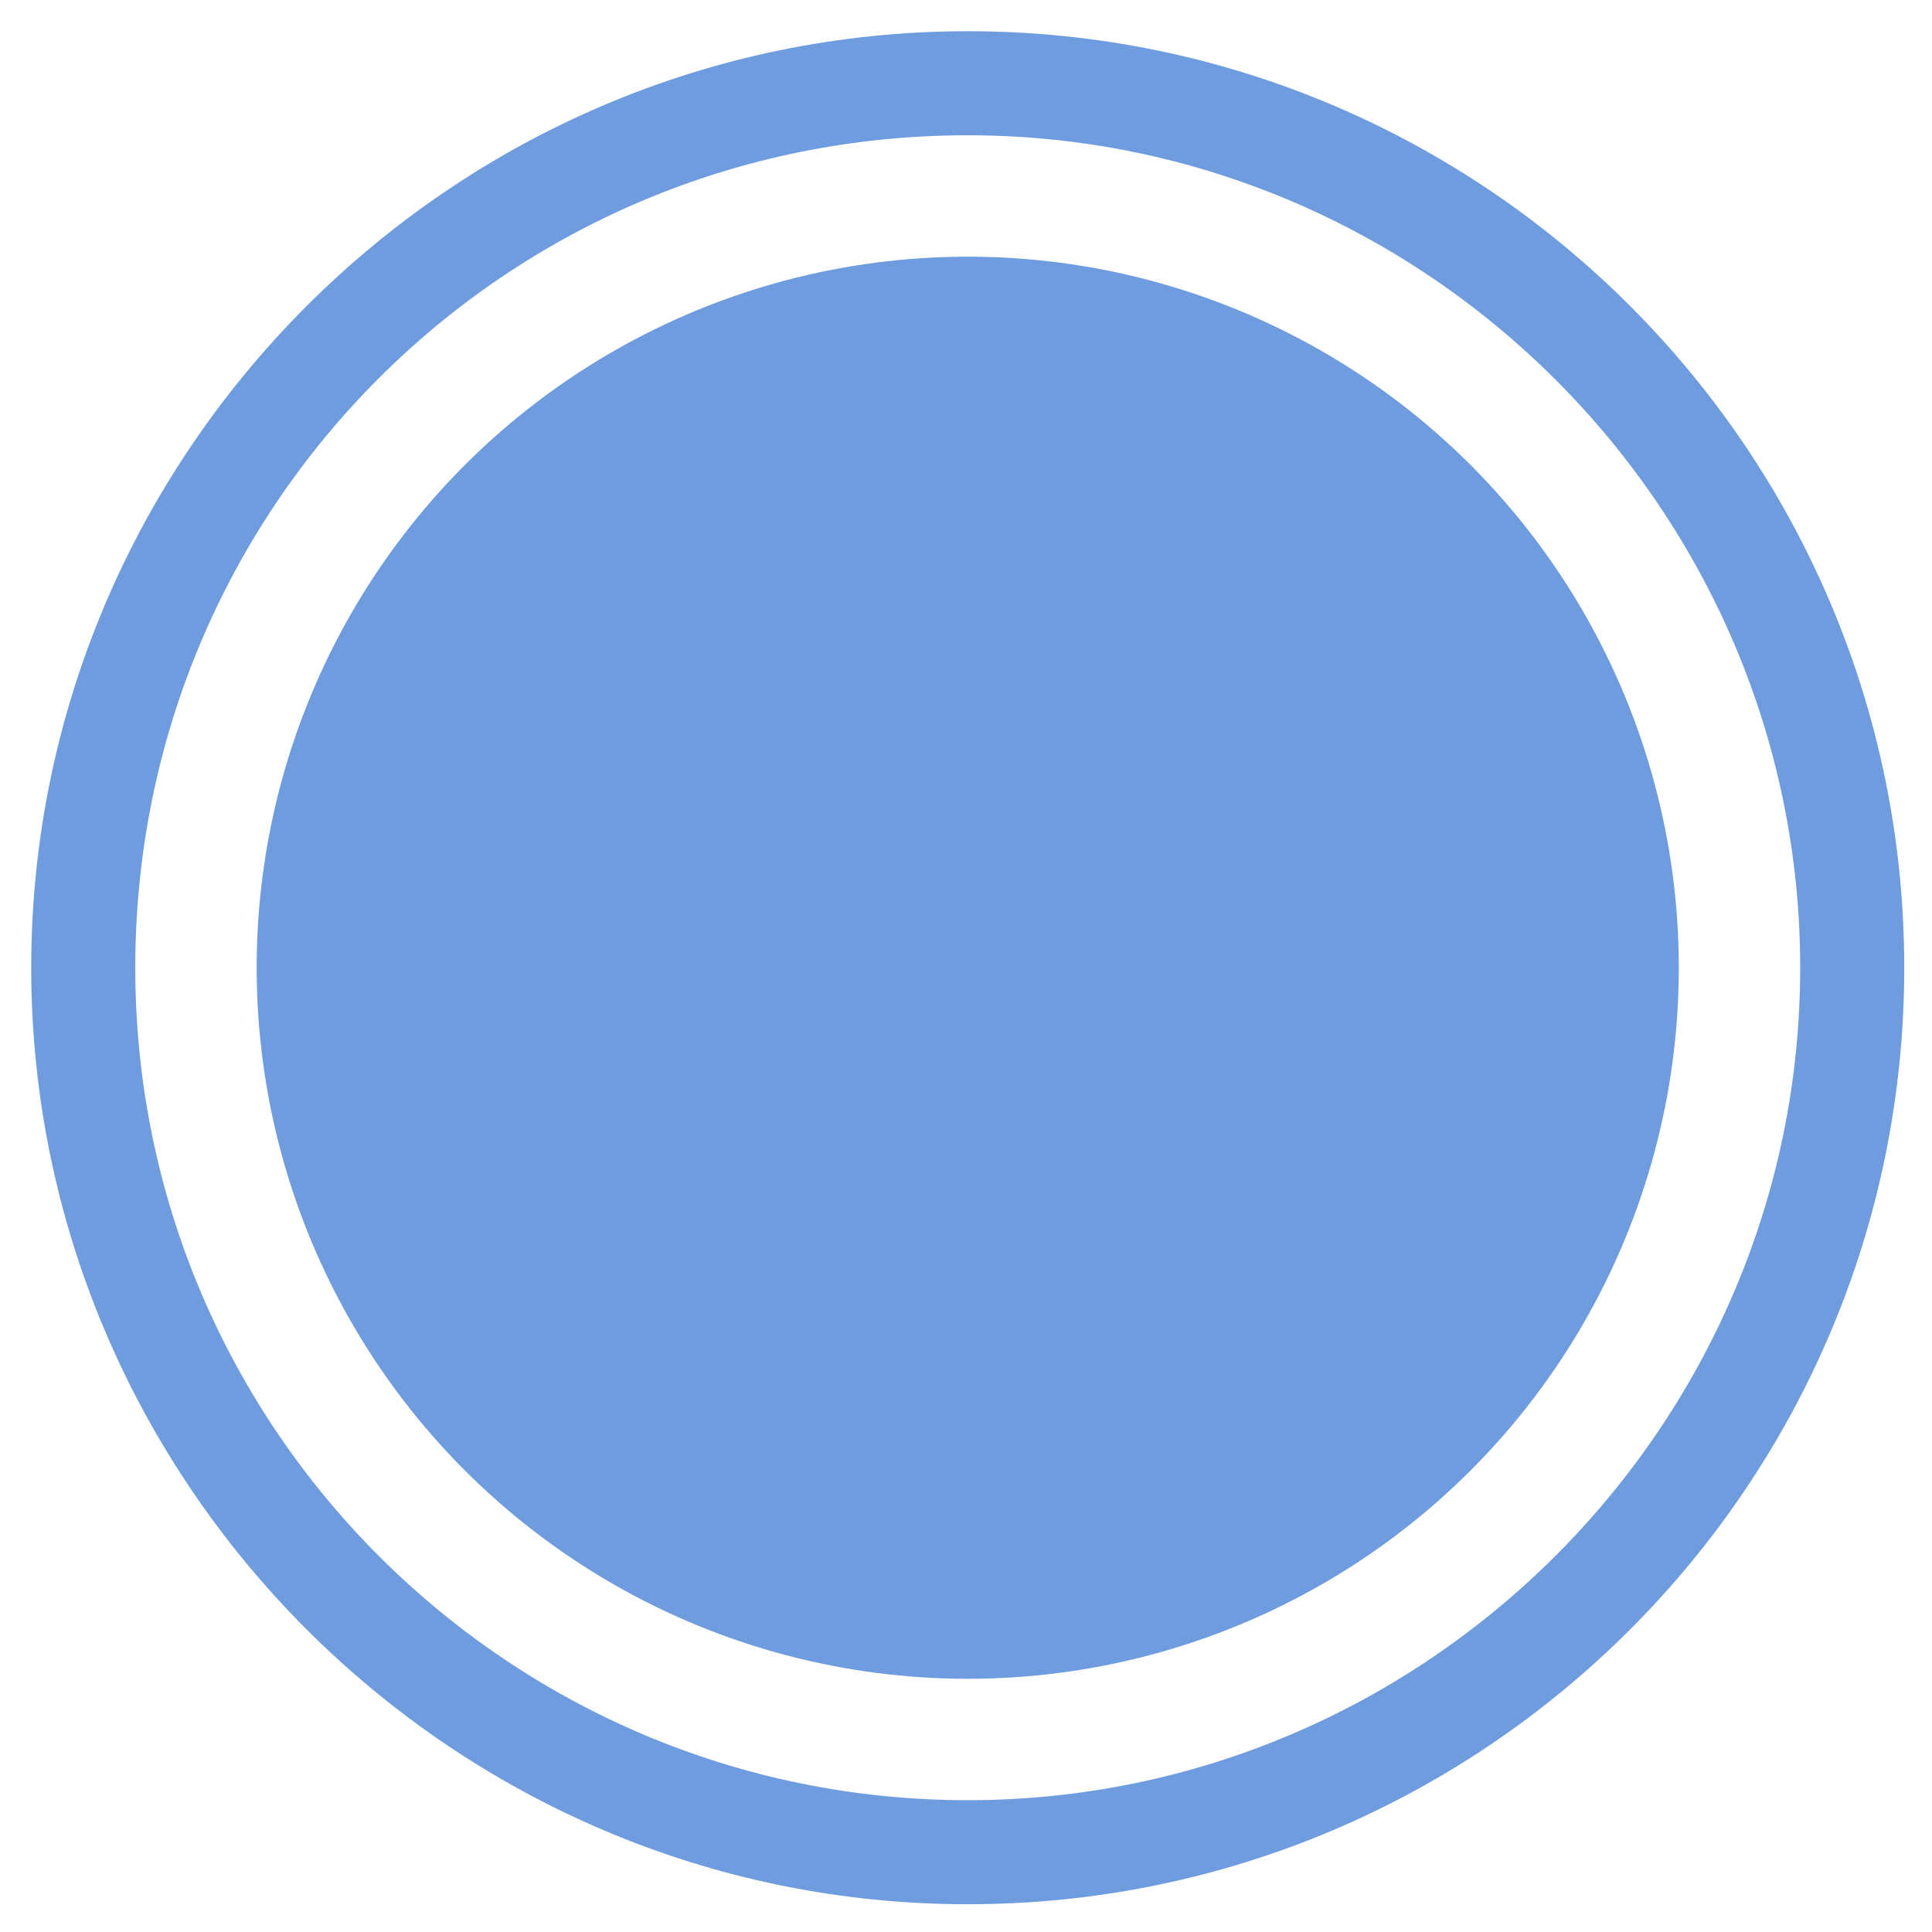
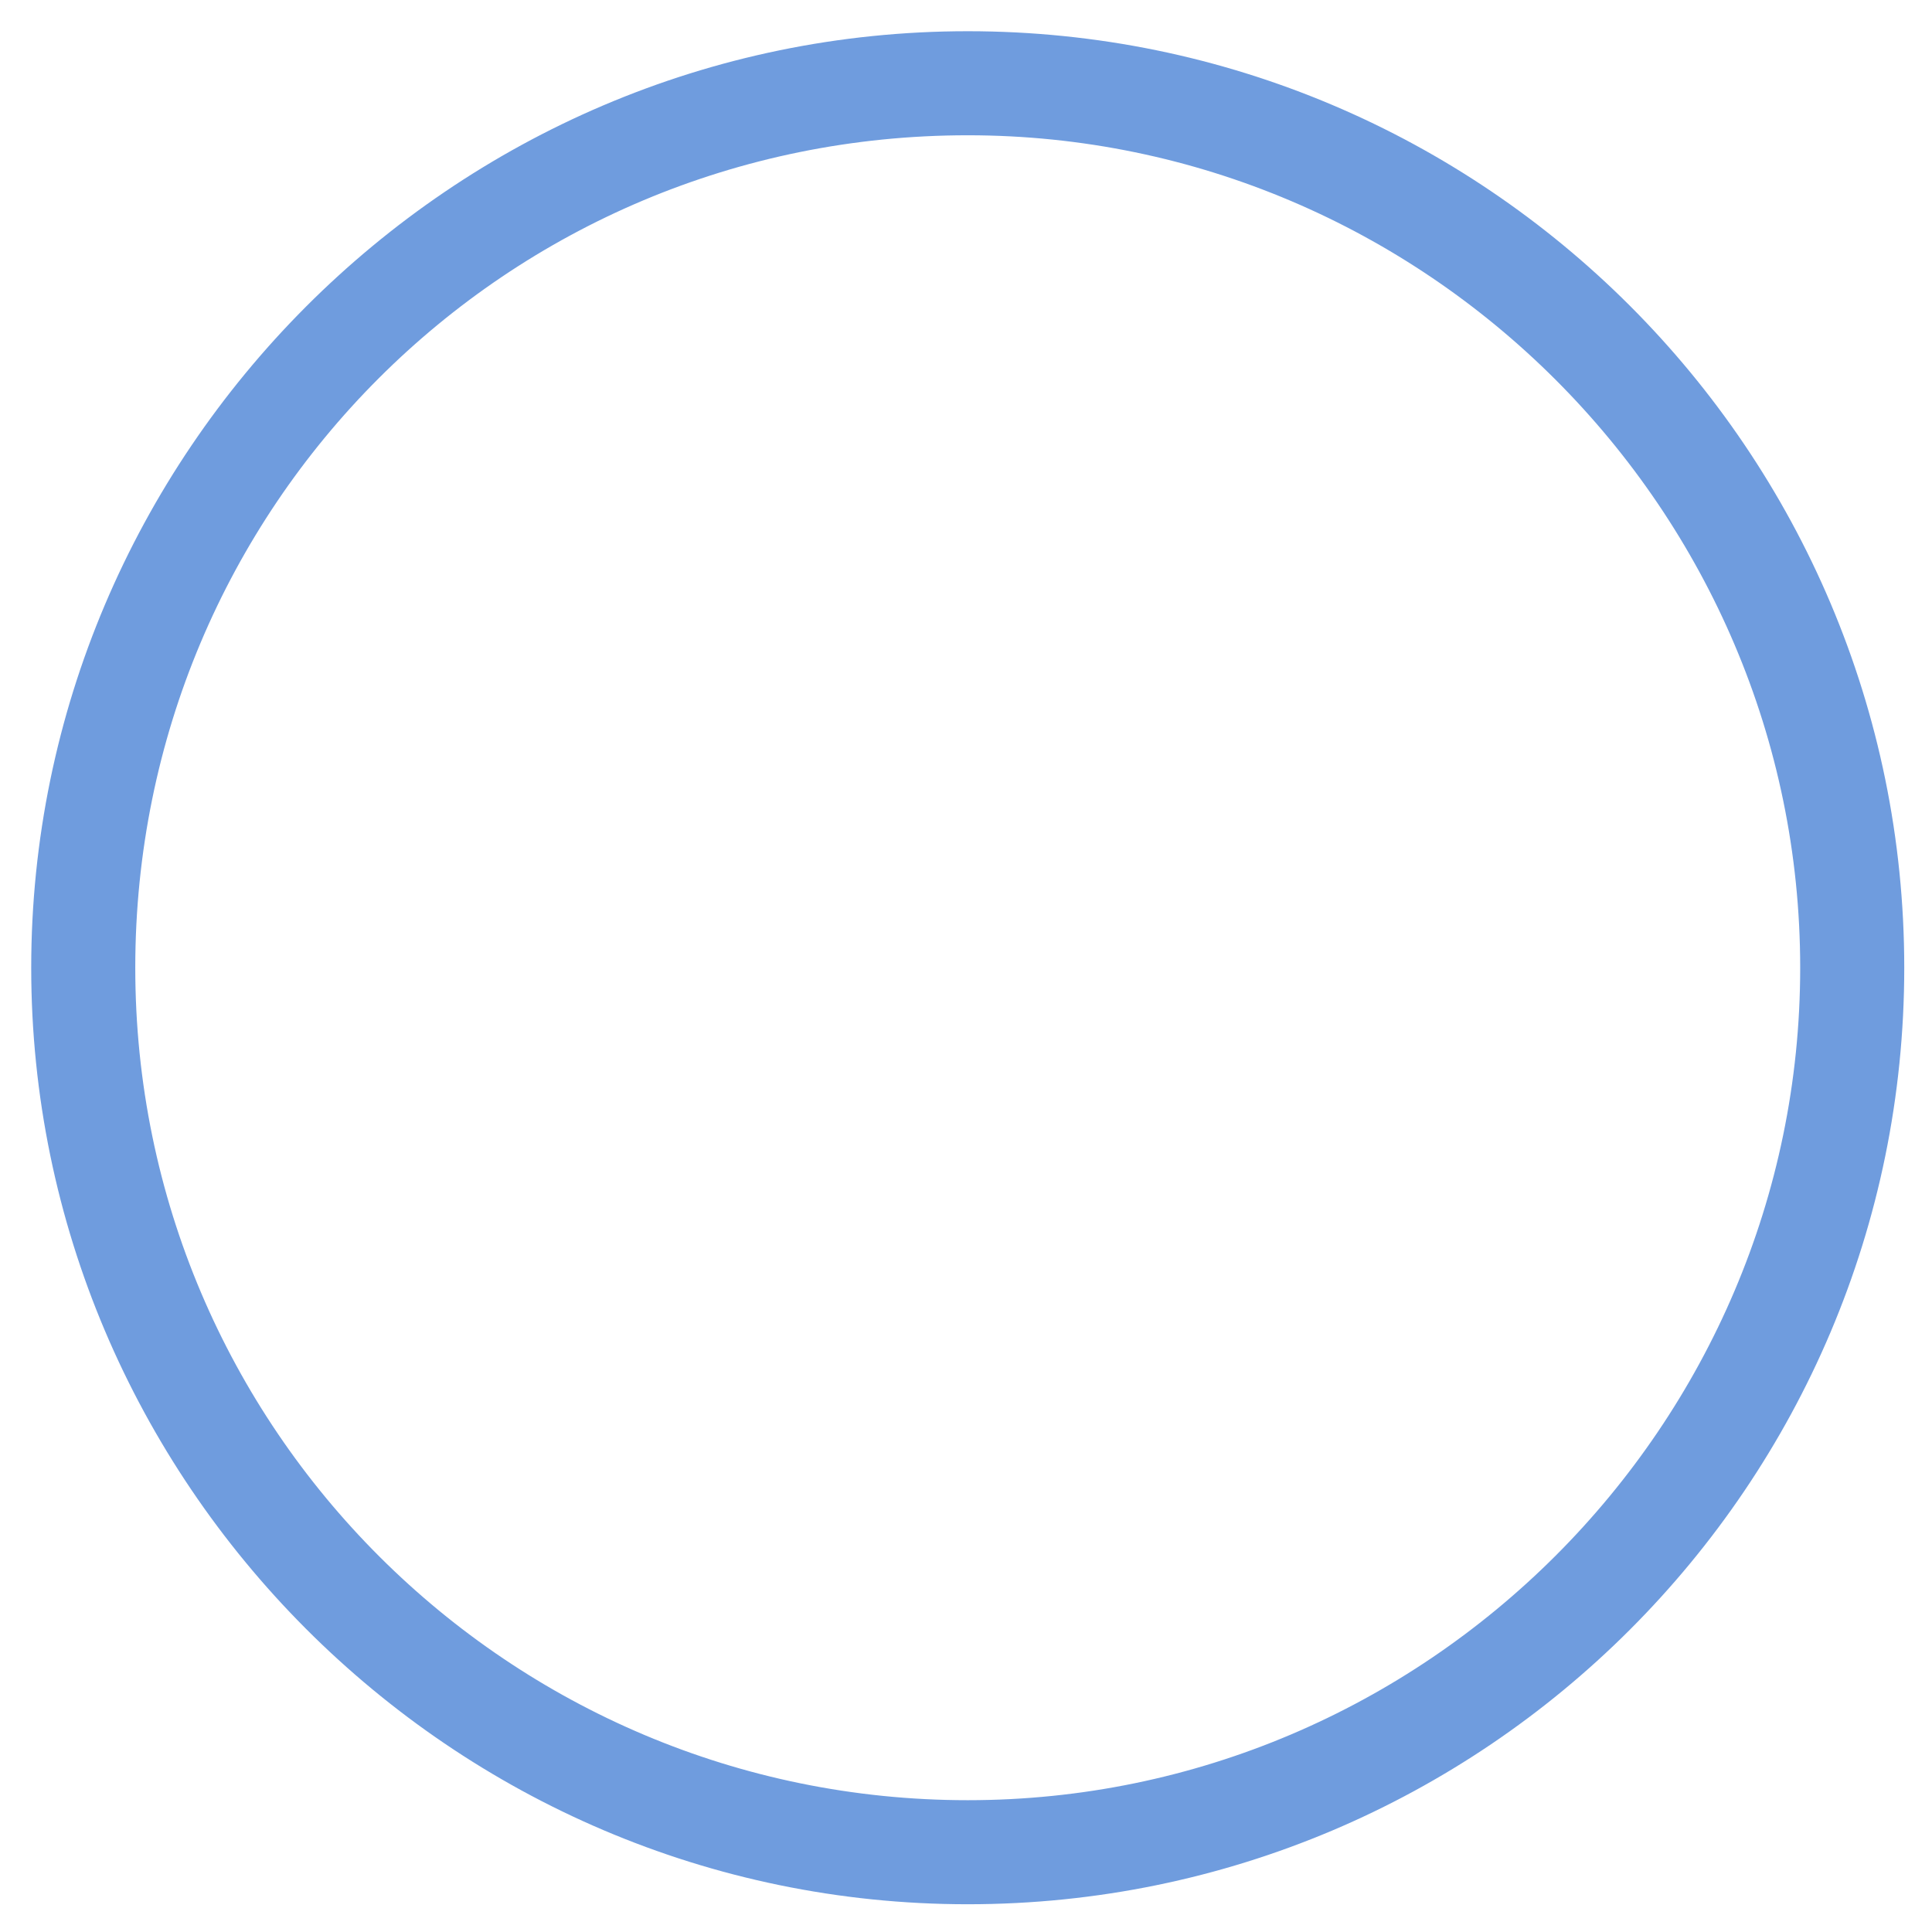
<svg xmlns="http://www.w3.org/2000/svg" id="Layer_1" data-name="Layer 1" viewBox="0 0 55.7 55.7">
  <defs>
    <style>      .cls-1 {        fill: #6f9cde;        stroke-width: 0px;      }    </style>
  </defs>
  <path class="cls-1" d="M27.9,54.9C13,54.9.9,42.7.9,27.9S13,.9,27.9.9s27,12.1,27,27-12.1,27-27,27ZM27.9,3.9C14.6,3.9,3.9,14.6,3.9,27.9s10.8,24,24,24,24-10.8,24-24S41.1,3.9,27.9,3.9Z" />
-   <circle class="cls-1" cx="27.9" cy="27.9" r="20.5" />
</svg>